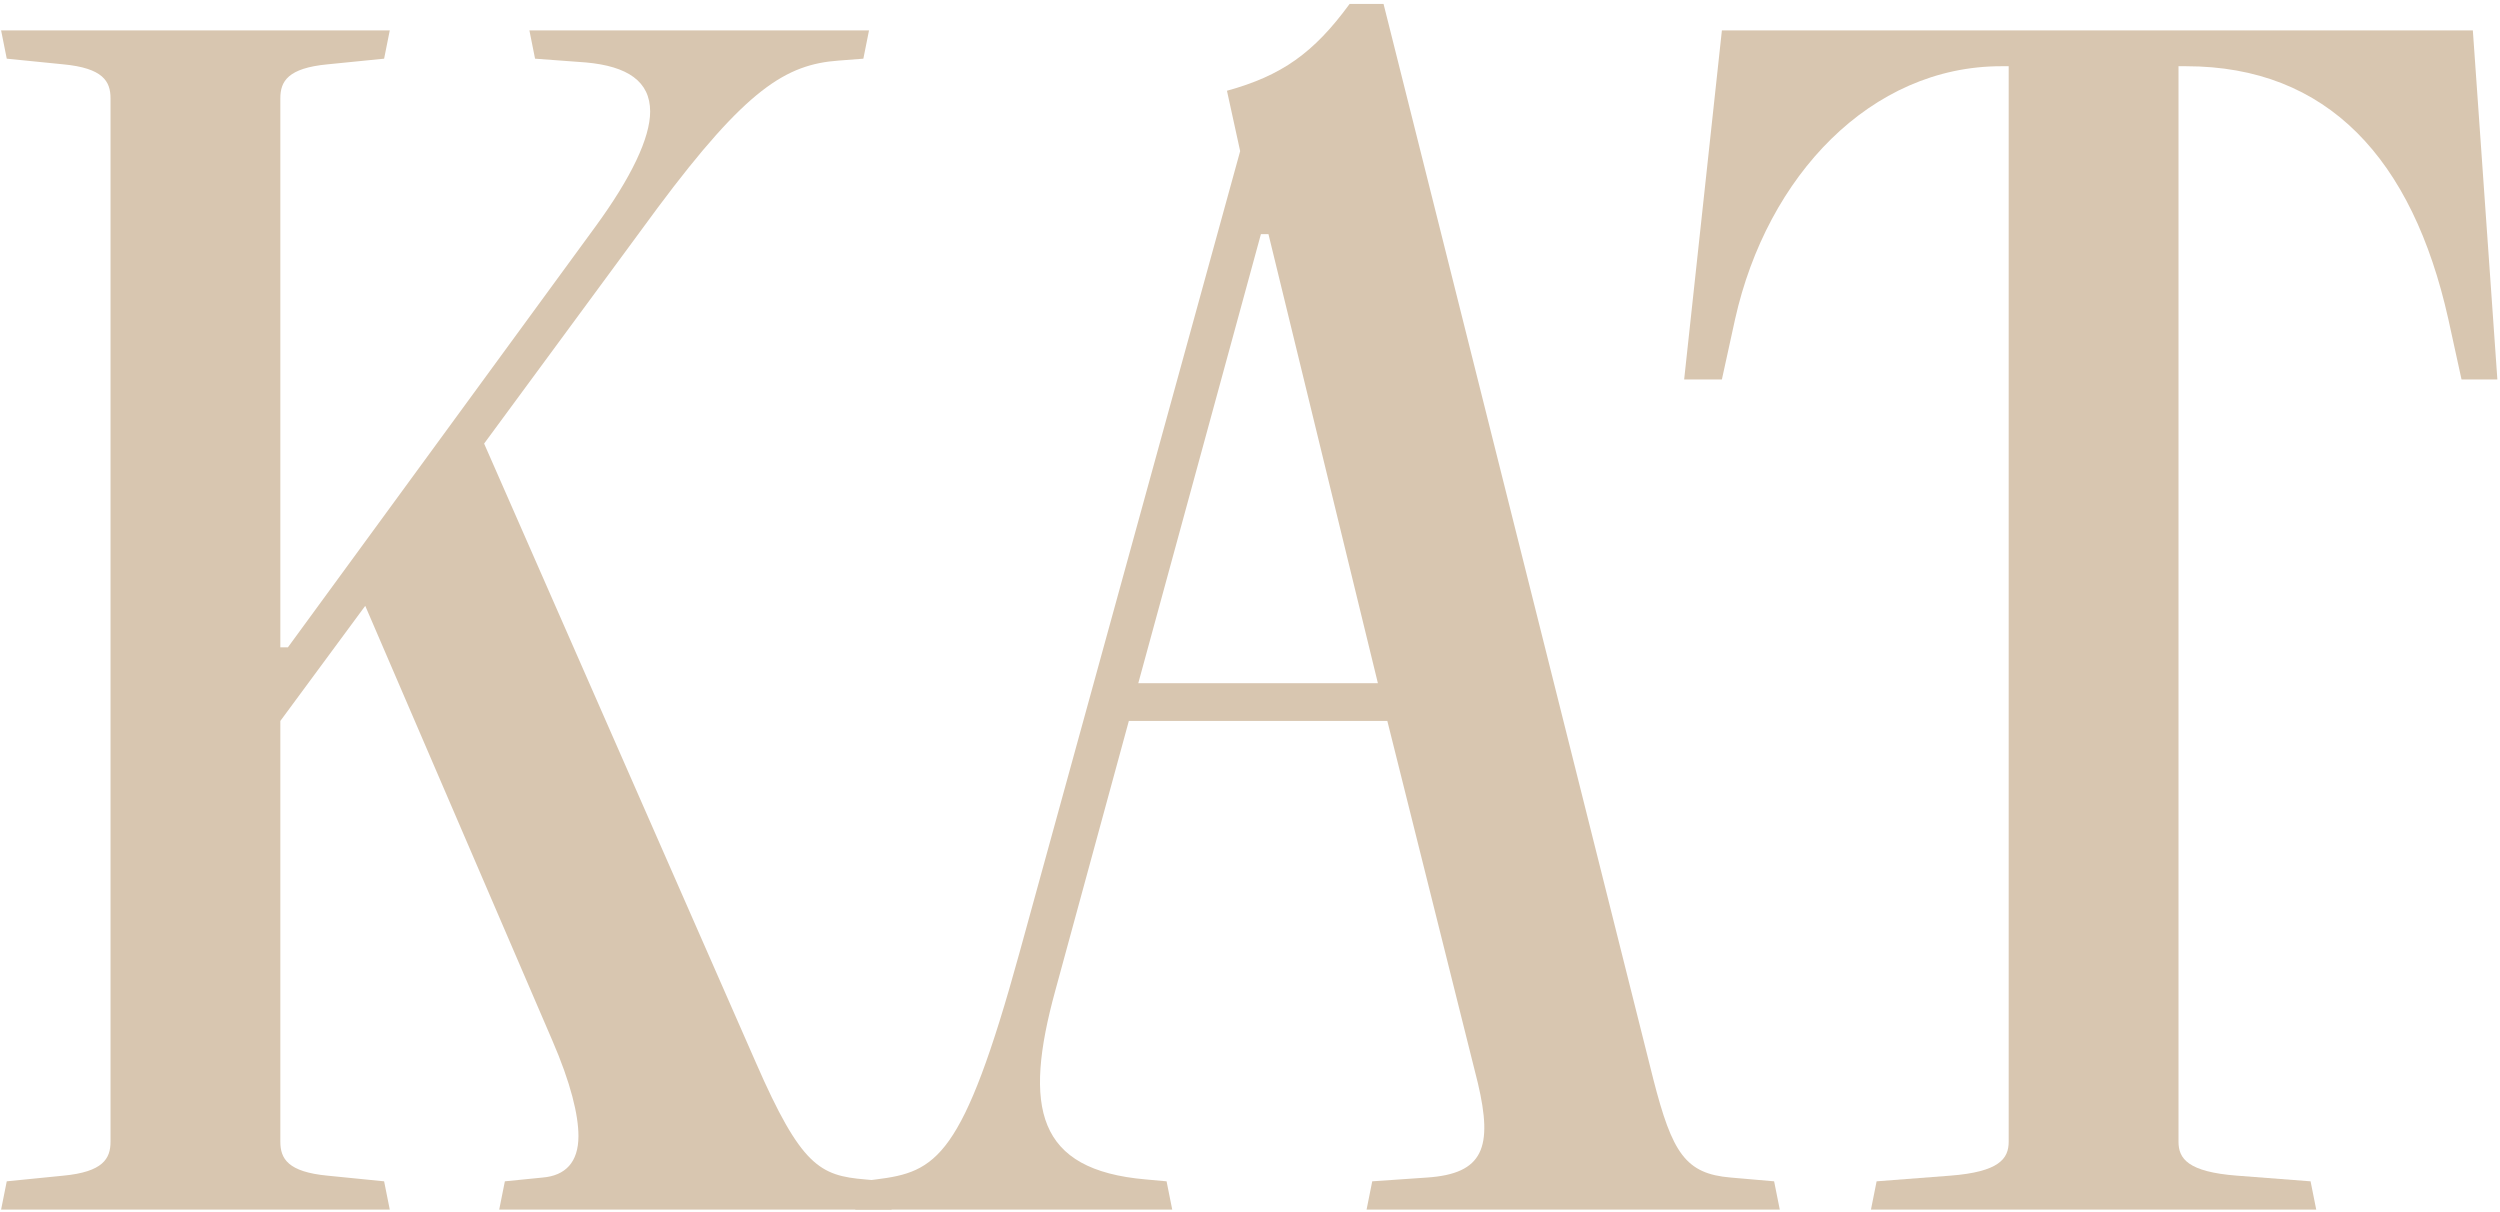
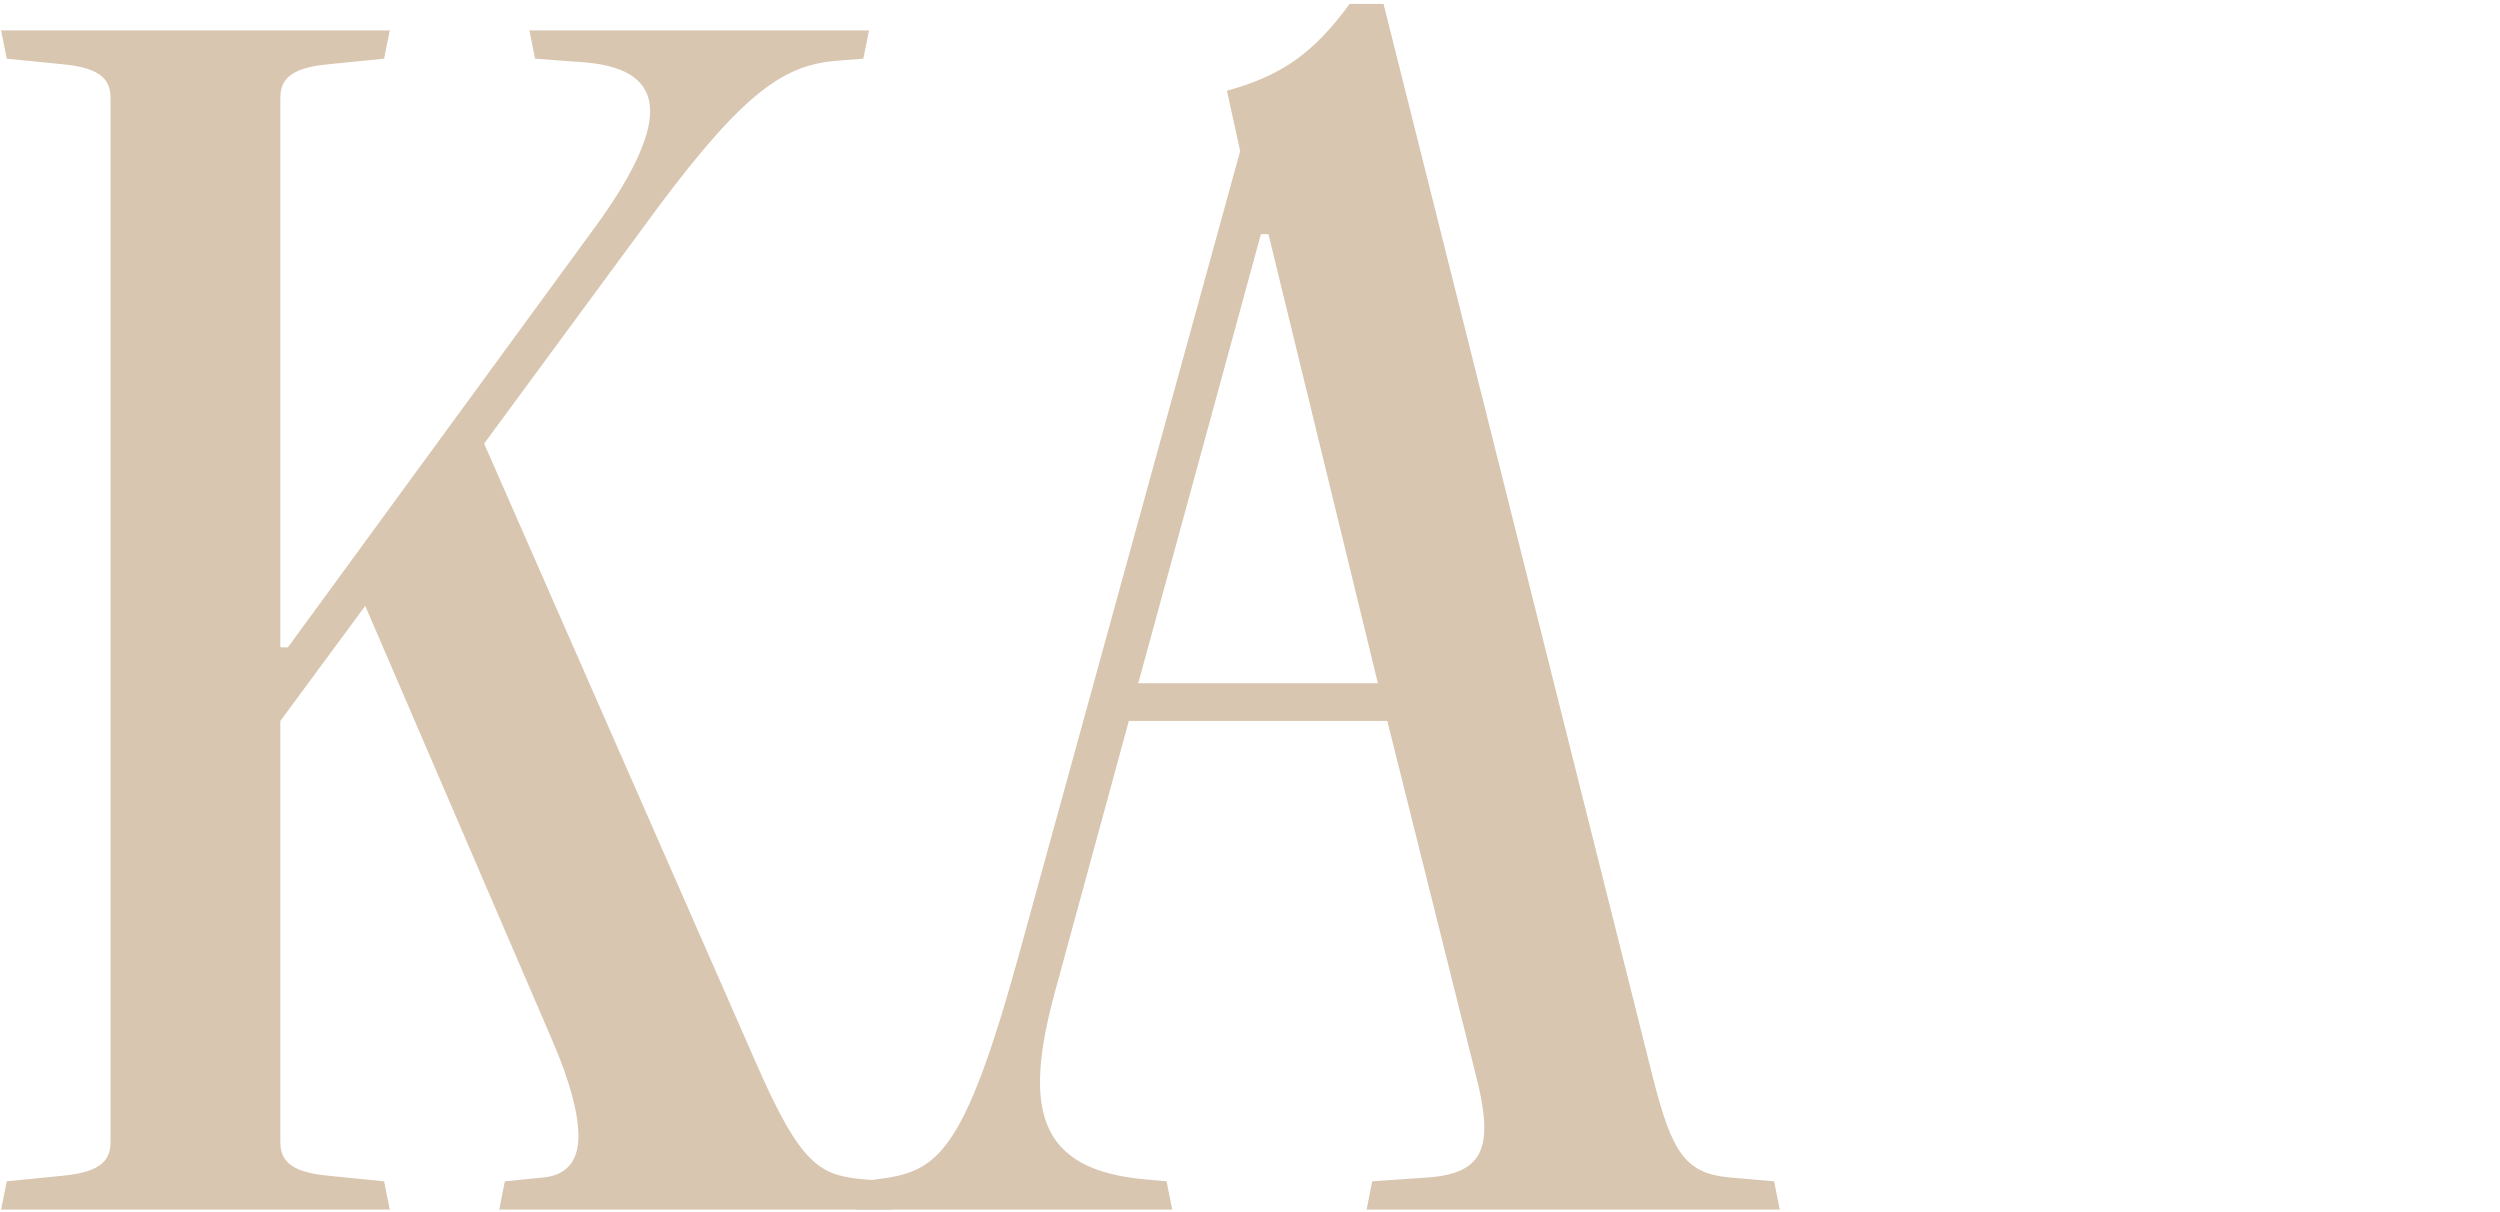
<svg xmlns="http://www.w3.org/2000/svg" width="530" height="257" viewBox="0 0 530 257" fill="none">
  <path d="M189.032 256.44H105.832L107.032 250.44L115.032 249.64C119.832 249.24 122.632 246.44 122.632 240.84C122.632 236.44 121.032 229.64 117.032 220.44L77.432 128.44L59.432 152.84V242.04C59.432 245.64 61.032 248.44 69.432 249.24L81.432 250.44L82.632 256.44H0.232L1.432 250.44L13.432 249.24C21.832 248.44 23.432 245.64 23.432 242.04V20.84C23.432 17.24 21.832 14.44 13.432 13.64L1.432 12.44L0.232 6.44H82.632L81.432 12.44L69.432 13.64C61.032 14.44 59.432 17.24 59.432 20.84V137.24H61.032L126.232 48.04C133.832 37.64 137.832 29.24 137.832 23.64C137.832 17.24 133.032 14.04 124.232 13.24L113.432 12.44L112.232 6.44H184.232L183.032 12.44L177.832 12.84C166.632 13.64 158.232 18.84 139.432 44.04L102.632 94.04L160.232 225.24C169.832 247.24 173.832 249.24 183.432 250.04L187.832 250.44L189.032 256.44Z" fill="#D8C6B0" />
  <path d="M377.314 256.44H289.714L290.914 250.44L302.514 249.64C314.514 248.84 316.514 243.24 313.314 229.64L294.114 152.84H239.314L223.714 210.04C216.914 234.84 219.714 248.04 242.914 250.04L247.314 250.44L248.514 256.44H181.314L182.514 250.44L185.714 250.04C198.514 248.44 204.114 245.64 216.114 202.04L262.914 32.04L260.114 19.24C271.714 16.04 278.514 11.24 286.114 0.84H293.314L350.514 228.84C354.514 244.44 357.314 248.84 366.914 249.64L376.114 250.44L377.314 256.44ZM292.114 144.84L268.914 49.64H267.314L241.314 144.84H292.114Z" fill="#D8C6B0" />
-   <path d="M491.042 256.44H396.642L397.842 250.44L413.442 249.24C423.842 248.44 425.842 245.64 425.842 242.04V14.04H424.242C396.642 14.04 374.642 37.24 367.842 67.64L365.042 80.44H357.042L365.042 6.44H524.242L529.442 80.44H521.842L519.042 67.64C511.442 33.64 493.442 14.04 463.442 14.04H461.842V242.04C461.842 245.64 463.842 248.44 474.242 249.24L489.842 250.44L491.042 256.44Z" fill="#D8C6B0" />
</svg>